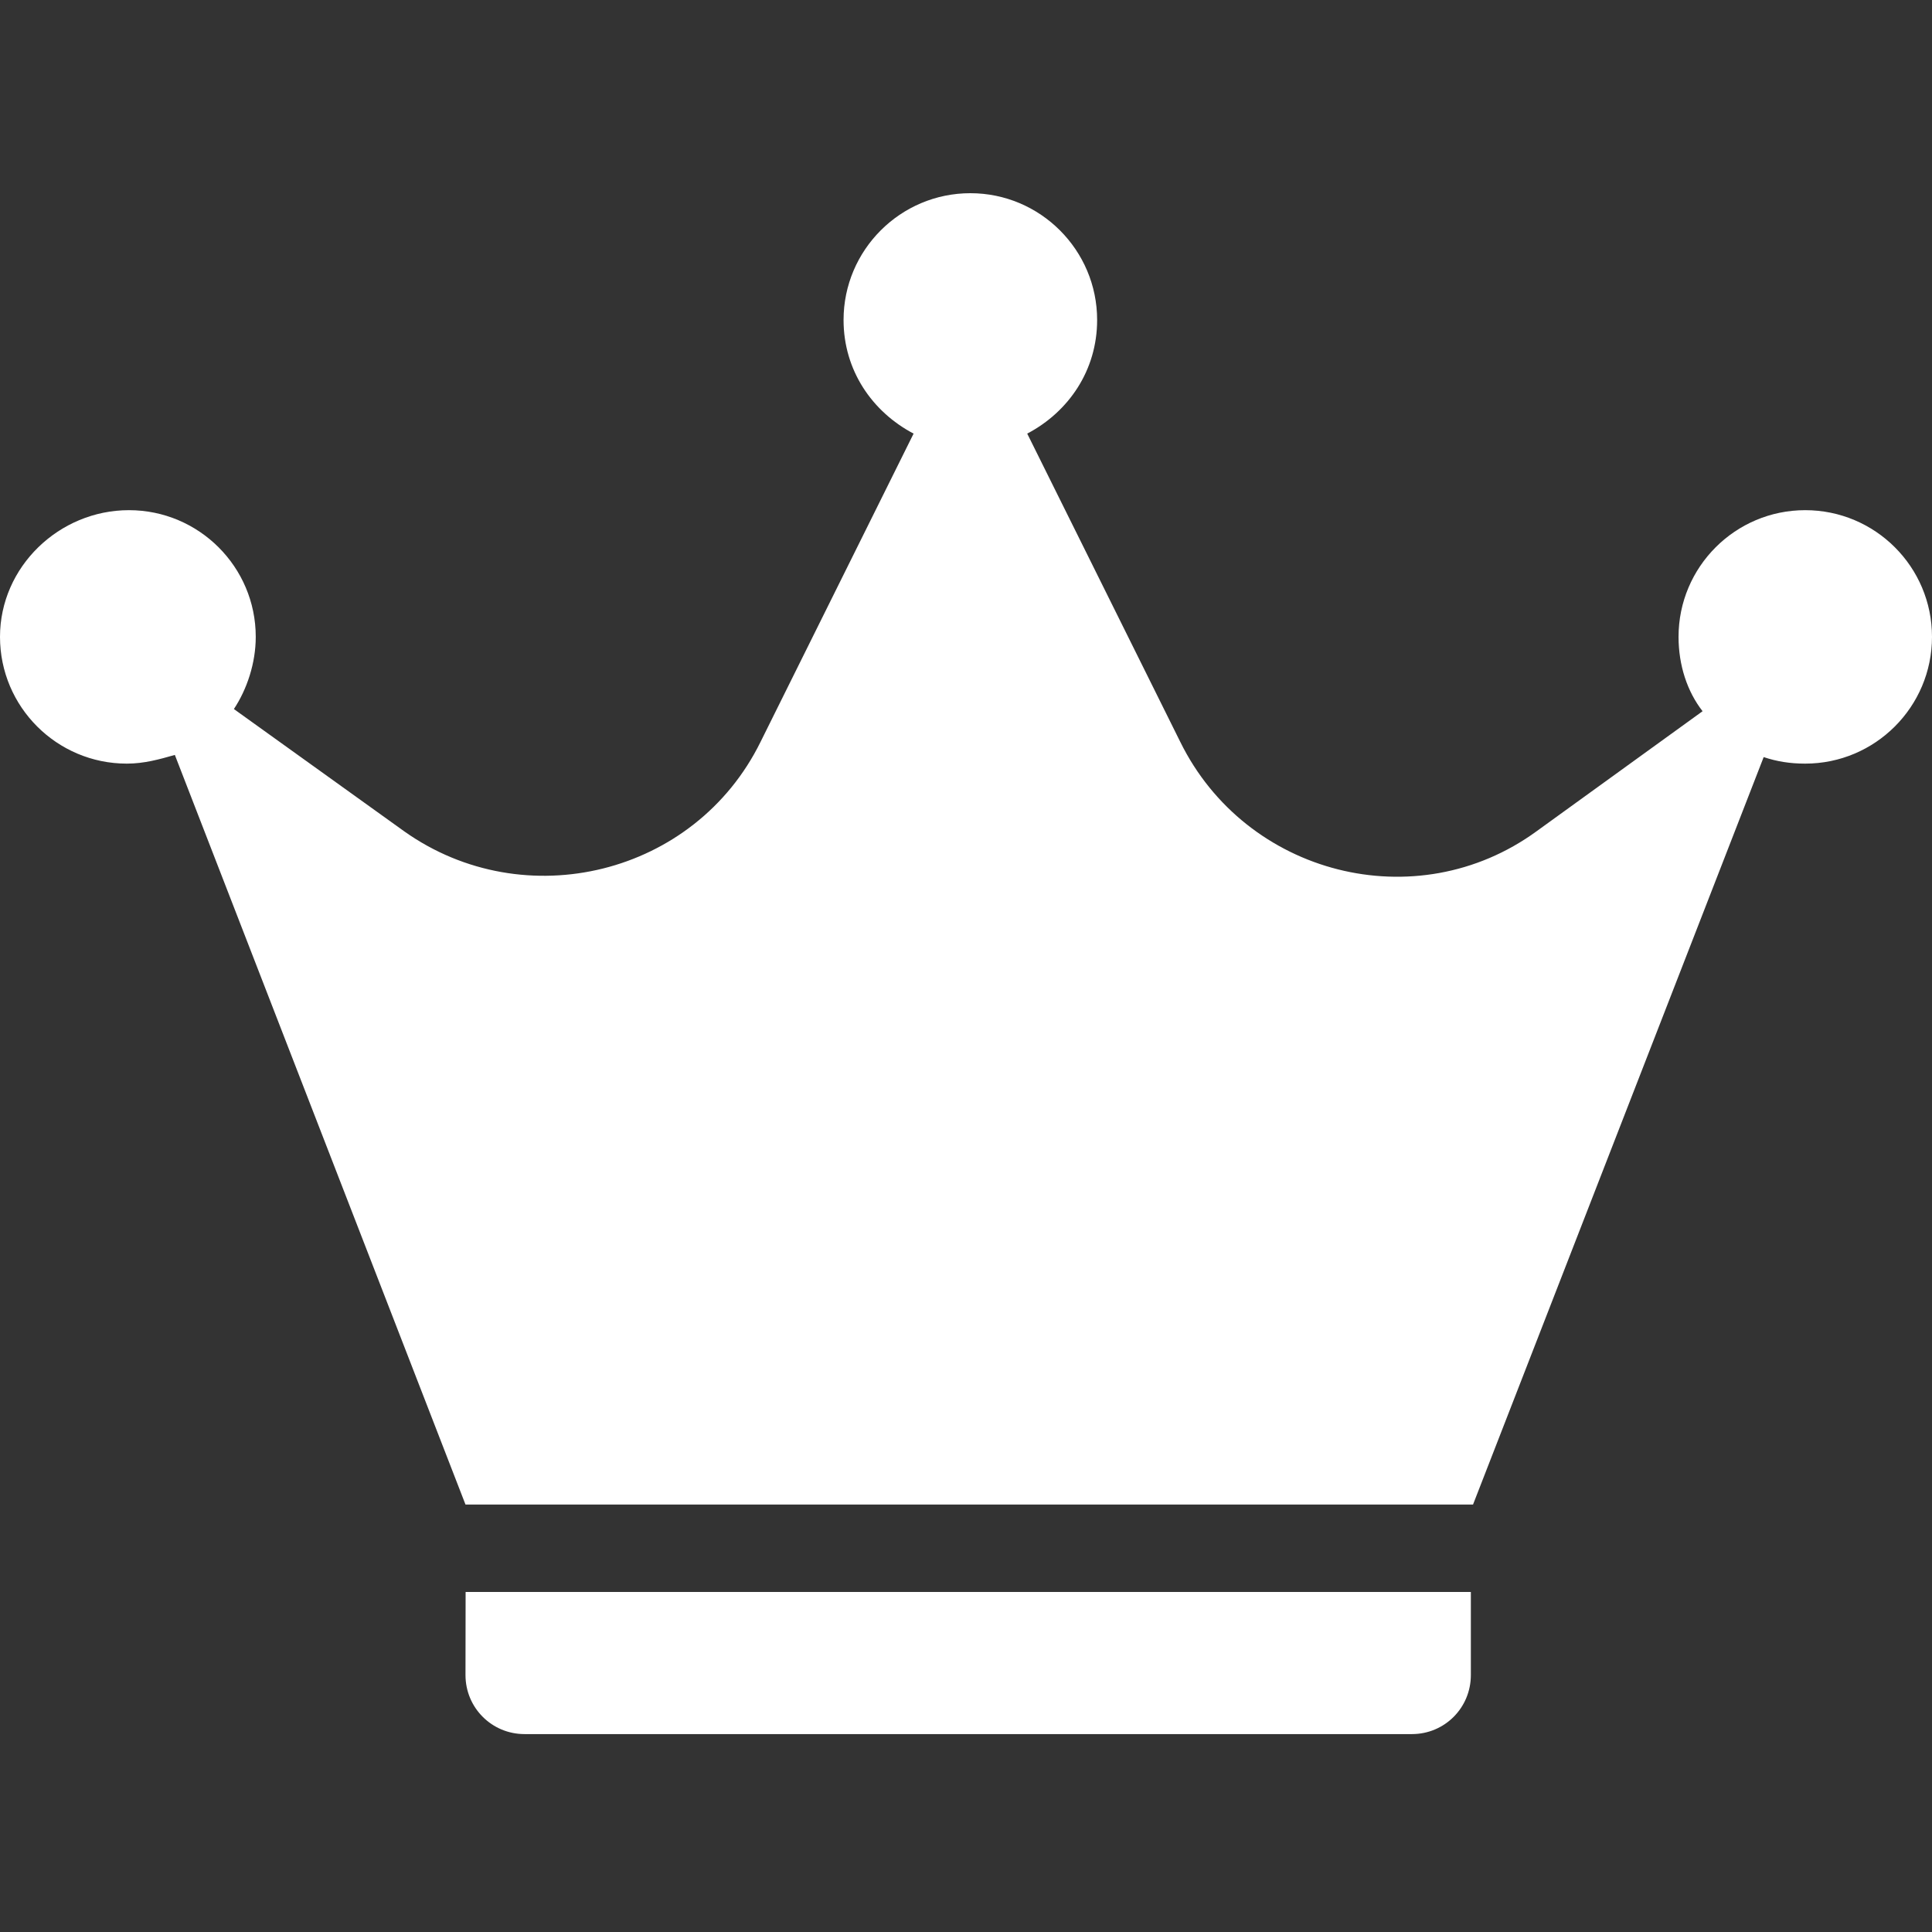
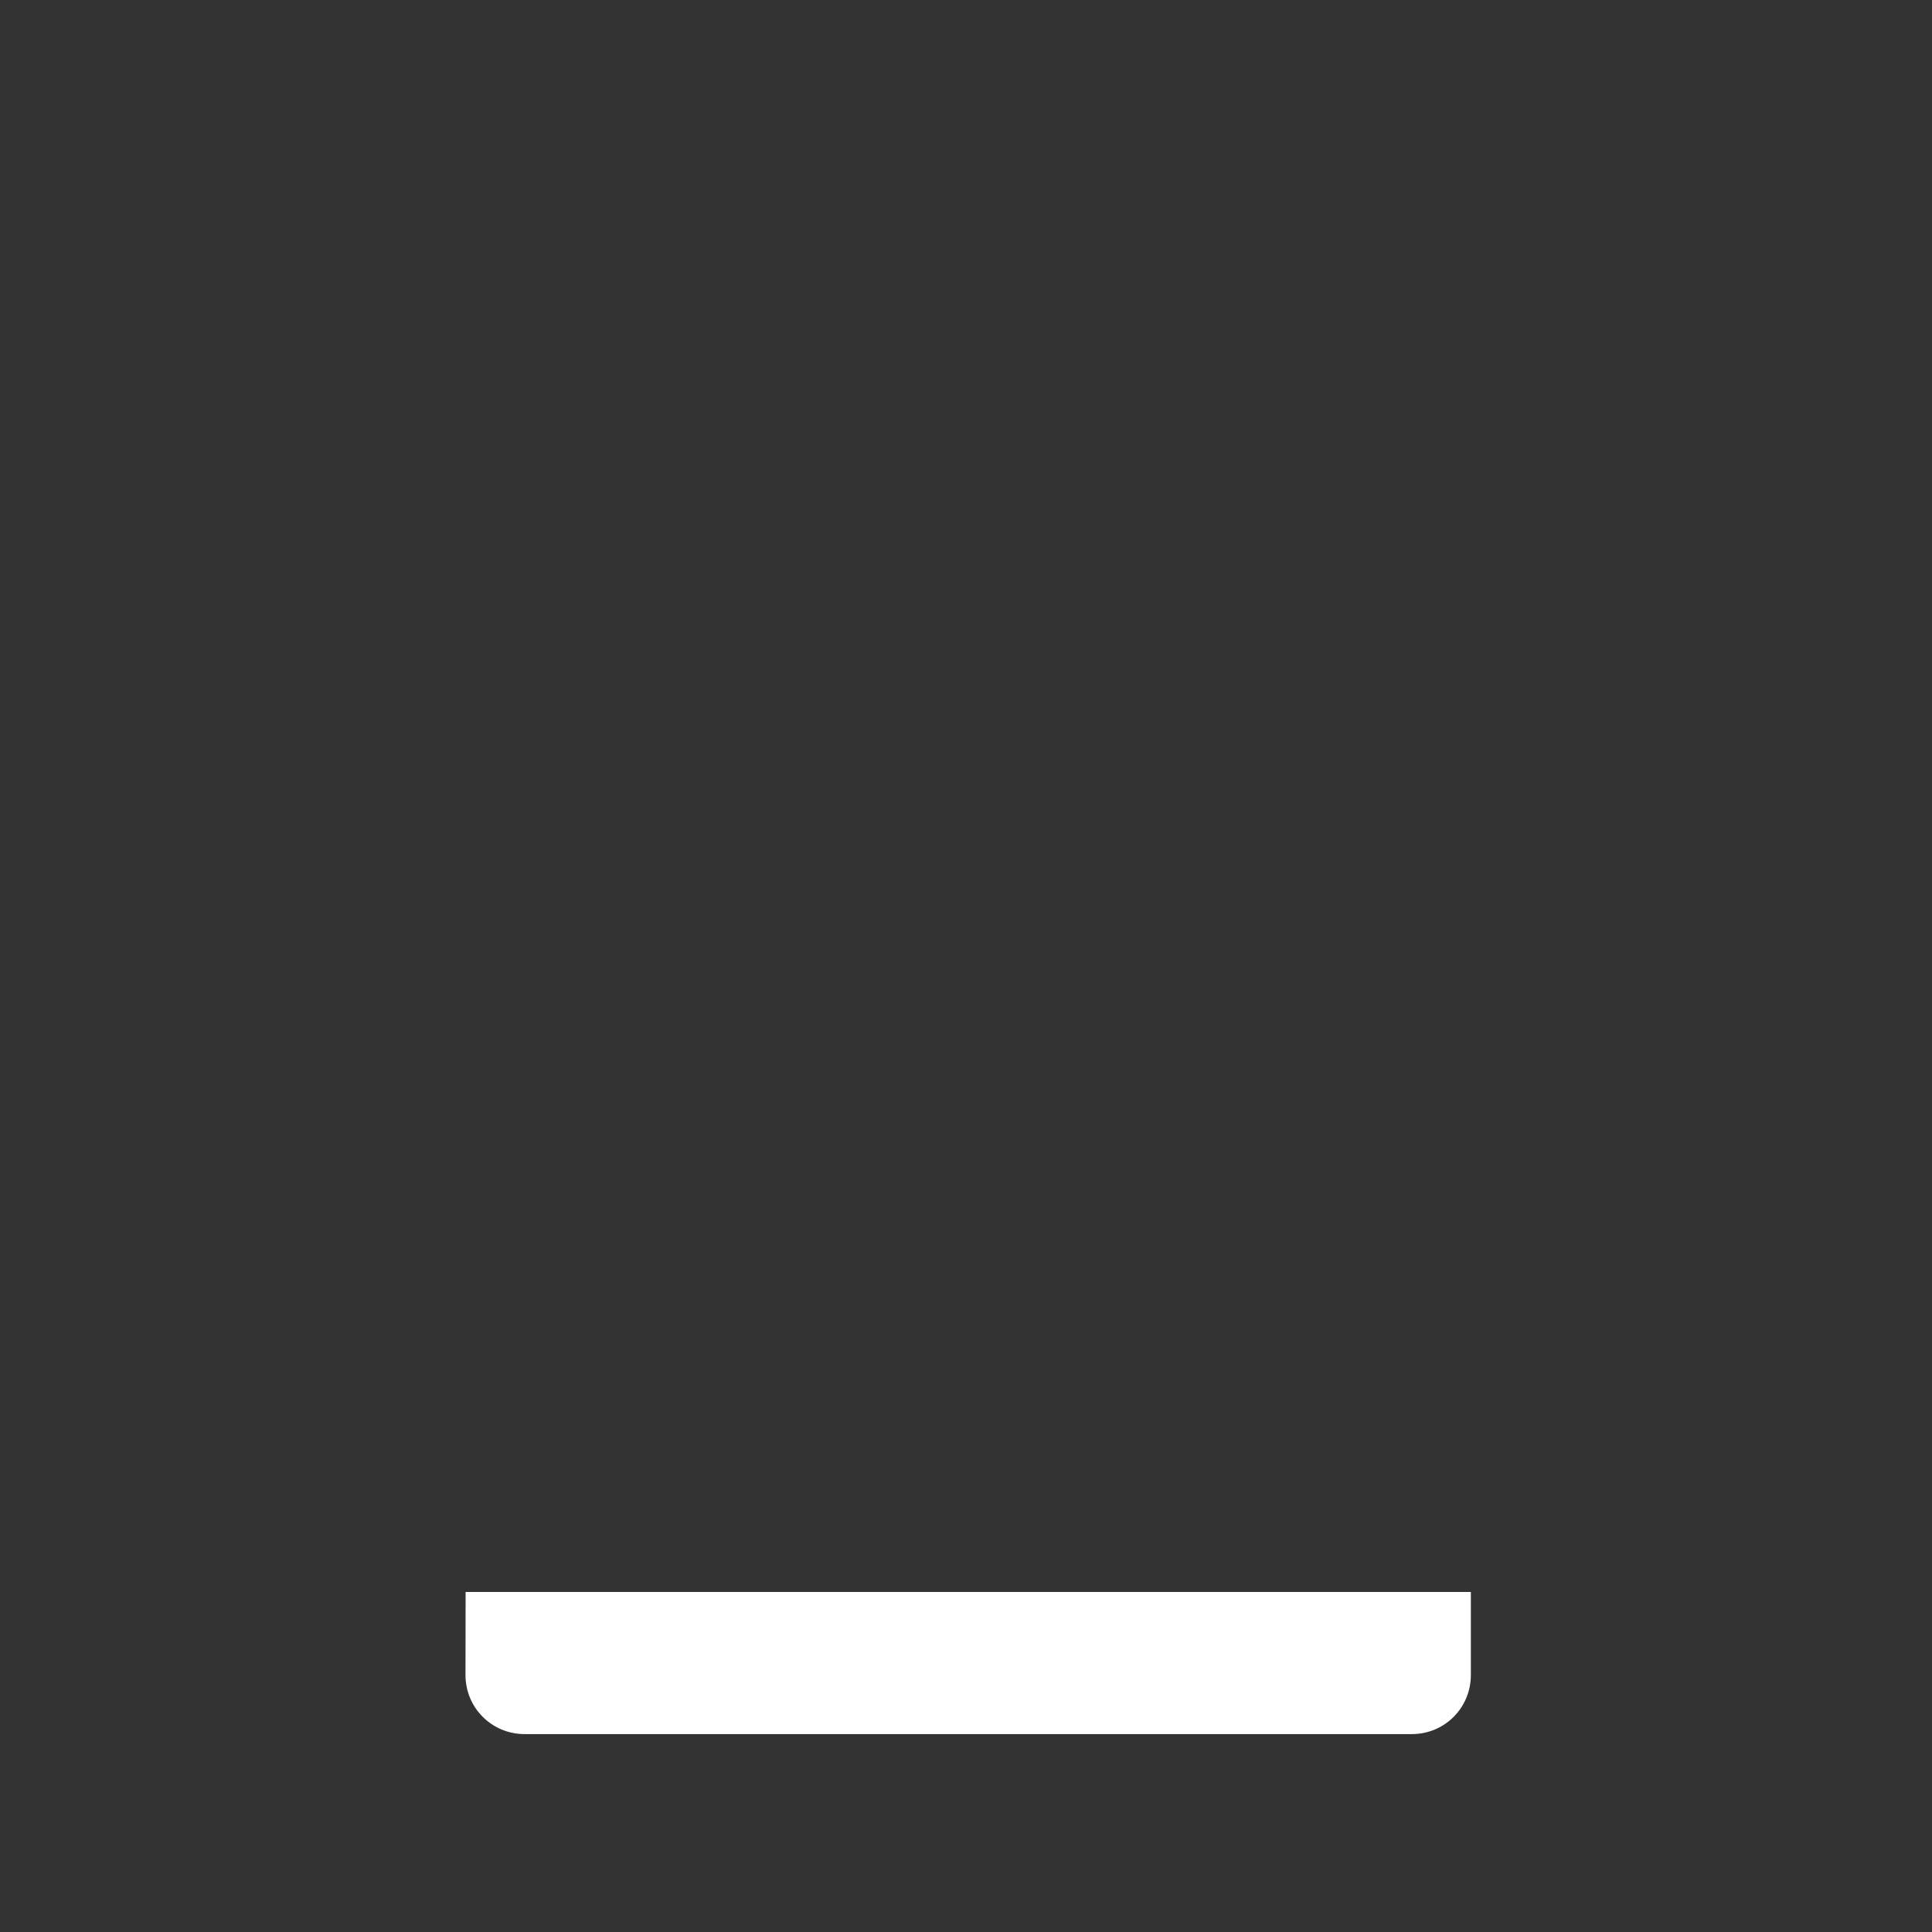
<svg xmlns="http://www.w3.org/2000/svg" width="16" height="16" viewBox="0 0 16 16" fill="none">
  <rect x="0" y="0" width="16" height="16" fill="#333333" stroke="none" />
-   <path d="M14.95 4.225C14.371 4.225 13.901 4.695 13.901 5.274C13.901 5.51 13.973 5.727 14.1 5.89L12.724 6.885C11.729 7.609 10.317 7.247 9.774 6.143L8.507 3.591C8.851 3.41 9.086 3.066 9.086 2.65C9.086 2.071 8.615 1.6 8.036 1.6C7.457 1.6 6.986 2.071 6.986 2.65C6.986 3.066 7.222 3.41 7.566 3.591L6.299 6.143C5.756 7.247 4.344 7.591 3.348 6.885L1.937 5.872C2.045 5.709 2.118 5.492 2.118 5.274C2.118 4.695 1.647 4.225 1.068 4.225C0.489 4.225 0 4.695 0 5.274C0 5.854 0.471 6.324 1.05 6.324C1.195 6.324 1.321 6.288 1.448 6.252L3.855 12.46H12.199L14.606 6.27C14.715 6.306 14.823 6.324 14.95 6.324C15.529 6.324 16 5.854 16 5.274C16 4.695 15.53 4.225 14.95 4.225L14.95 4.225Z" fill="white" />
  <path d="M3.855 13.872C3.855 14.143 4.073 14.361 4.344 14.361H11.693C11.964 14.361 12.181 14.143 12.181 13.872V13.184H3.856L3.855 13.872Z" fill="white" />
</svg>